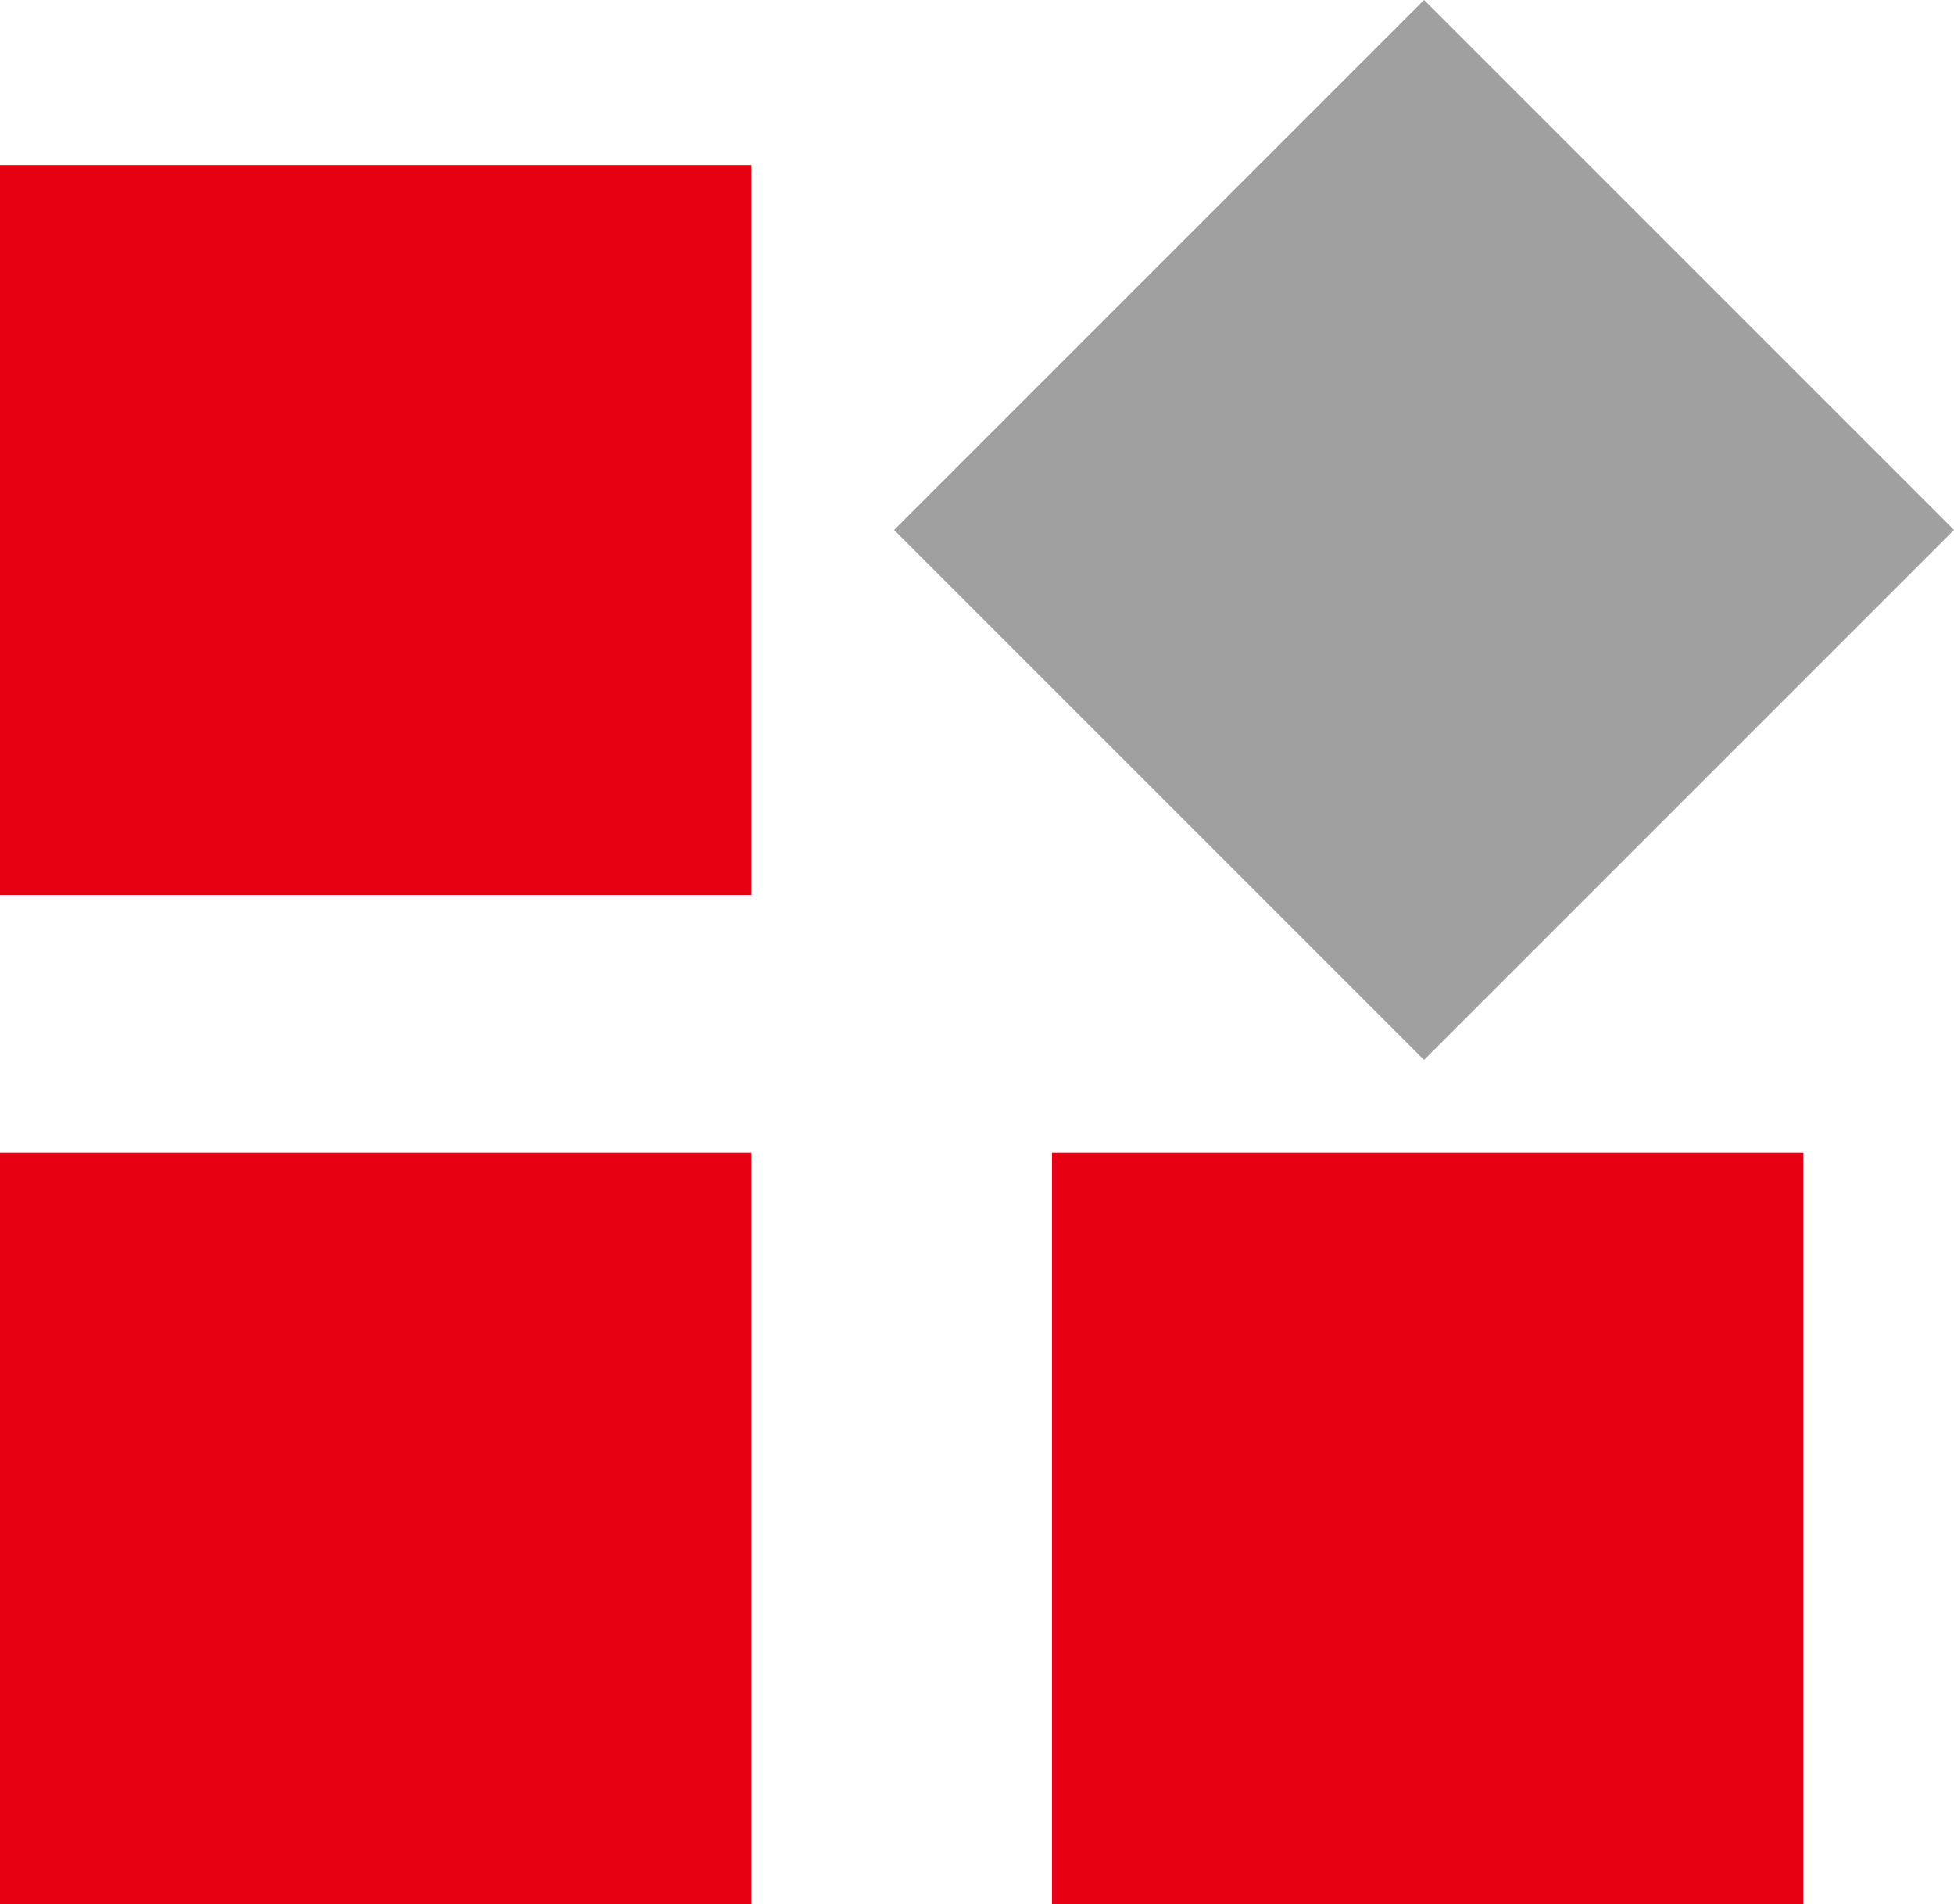
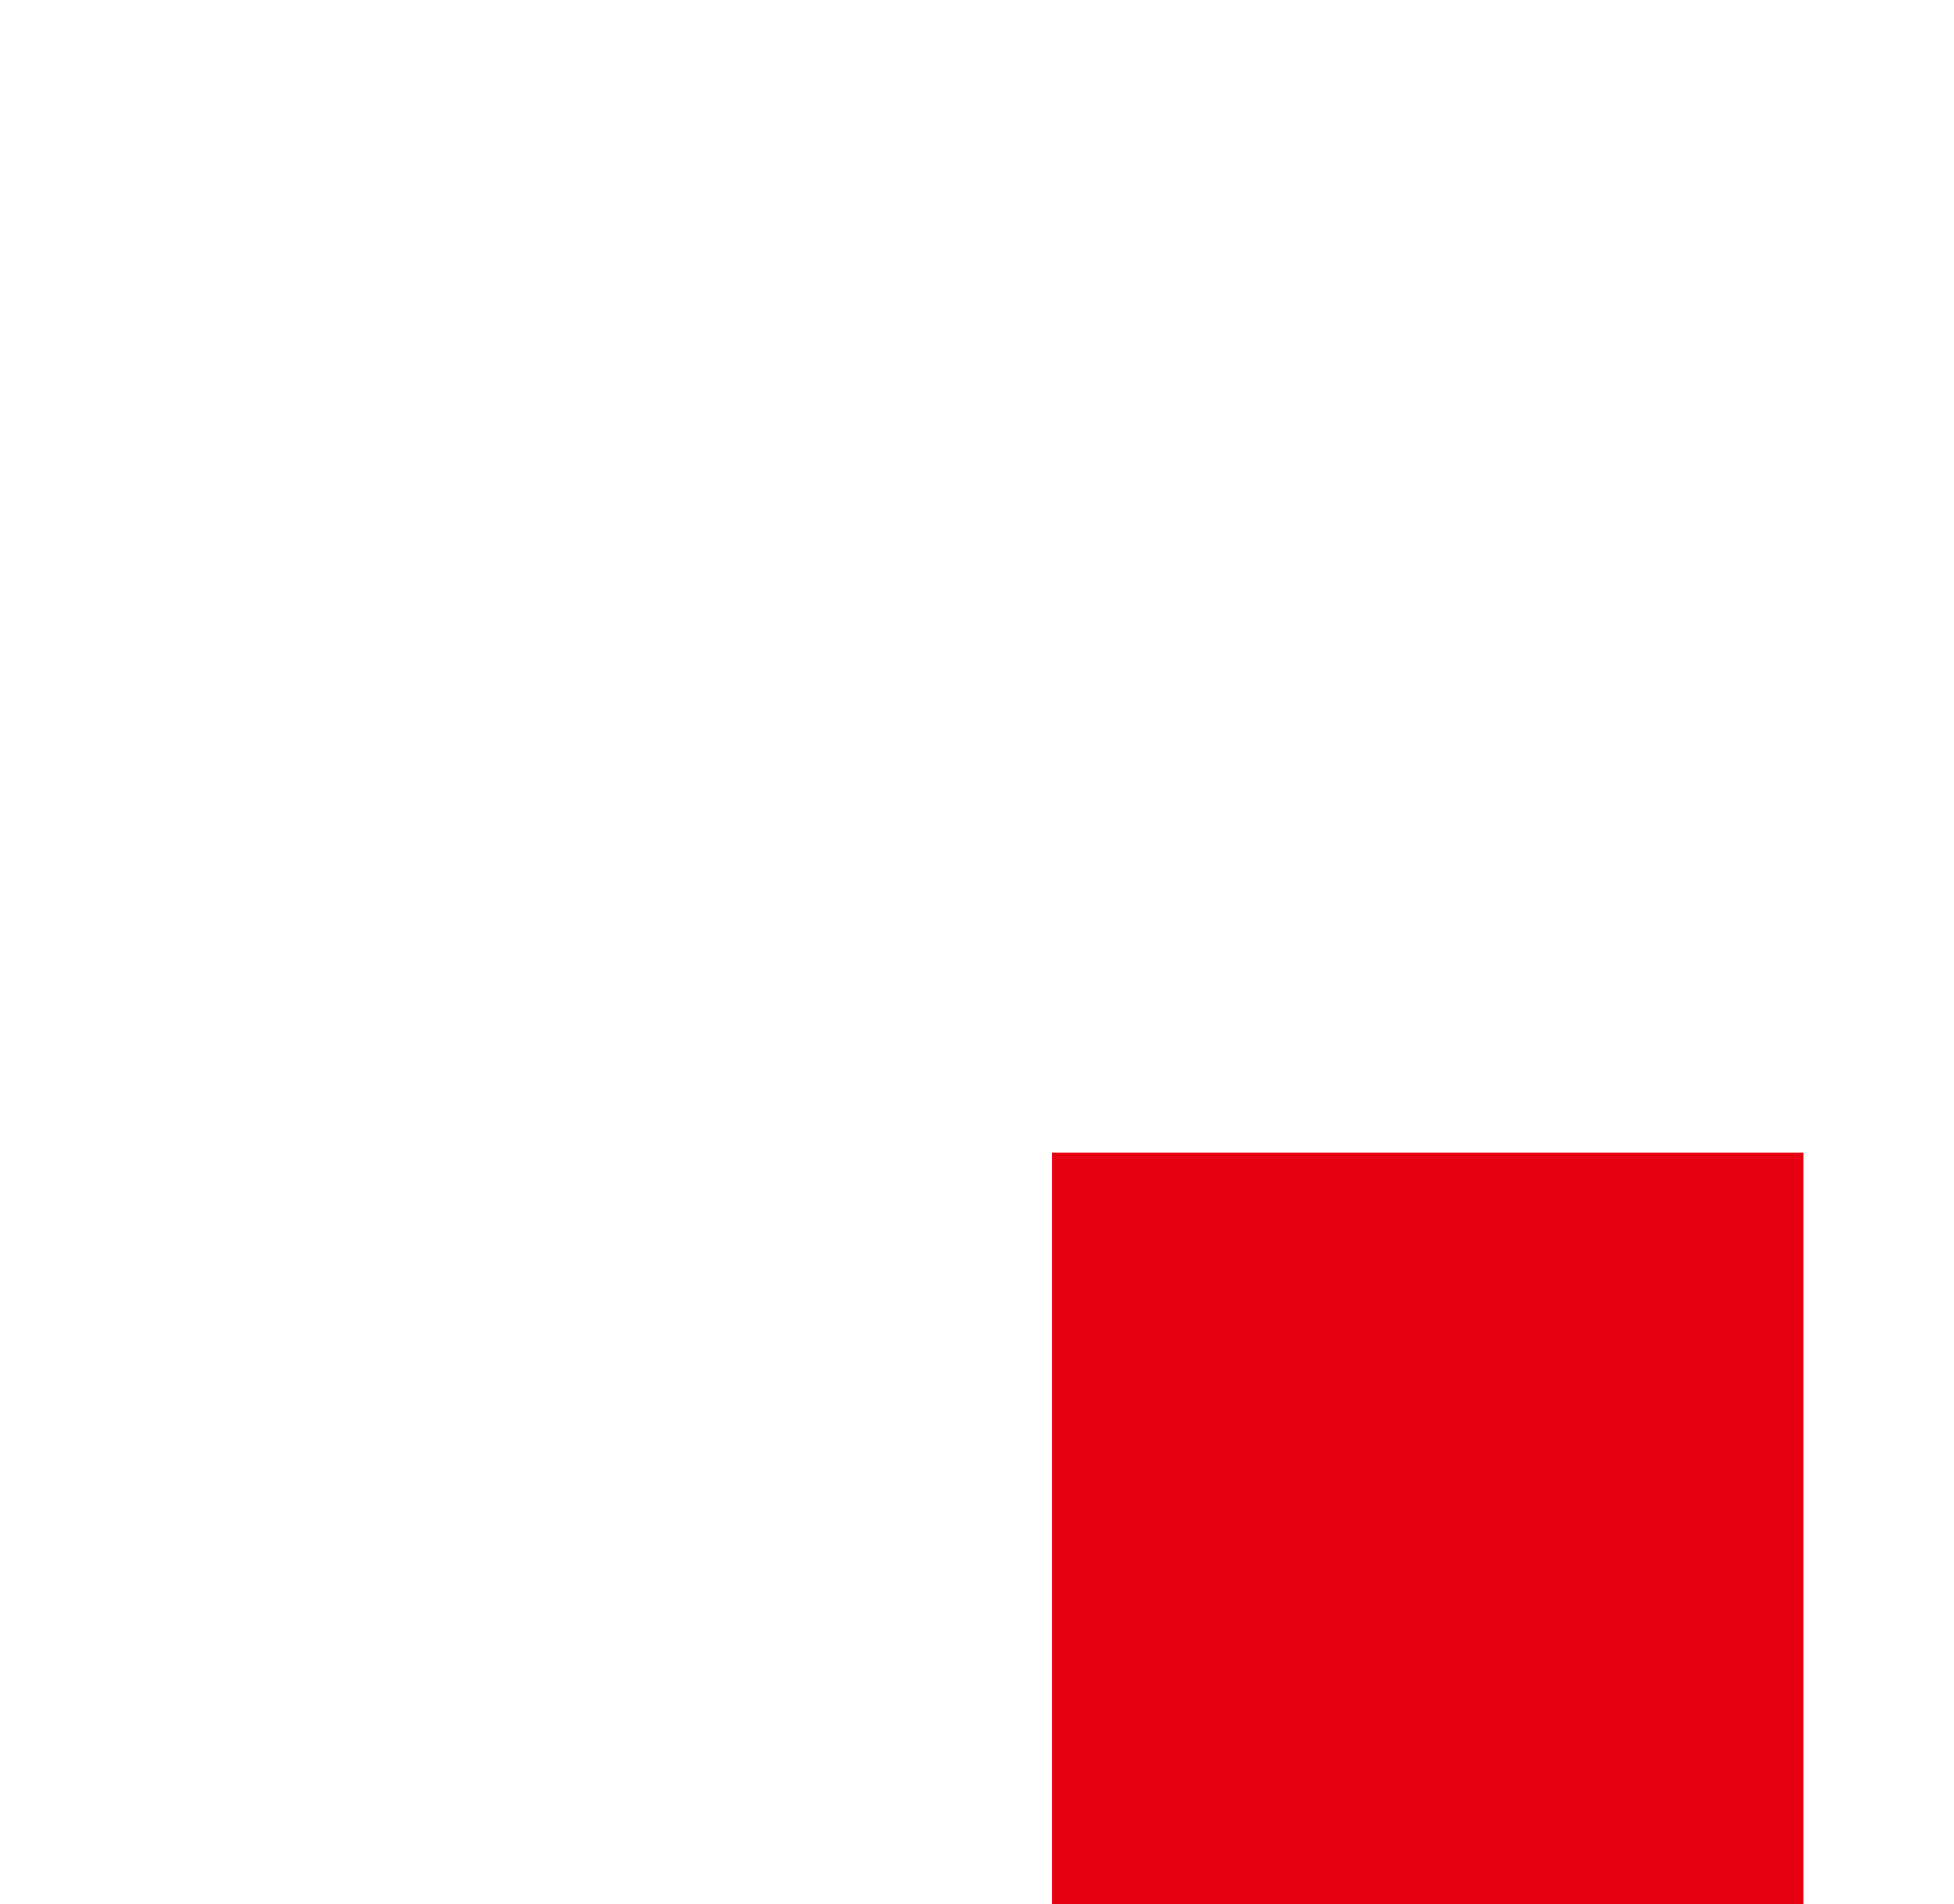
<svg xmlns="http://www.w3.org/2000/svg" width="91.014" height="88.687" viewBox="0 0 91.014 88.687">
  <g id="组_639" data-name="组 639" transform="translate(-139 -2034.313)">
-     <rect id="矩形_440" data-name="矩形 440" width="35" height="34" transform="translate(139 2042)" fill="#e60012" />
-     <rect id="矩形_447" data-name="矩形 447" width="34.91" height="34.91" transform="translate(205.329 2034.313) rotate(45)" fill="#a0a0a0" />
-     <rect id="矩形_445" data-name="矩形 445" width="35" height="35" transform="translate(139 2088)" fill="#e60012" />
    <rect id="矩形_446" data-name="矩形 446" width="35" height="35" transform="translate(188 2088)" fill="#e60012" />
  </g>
</svg>